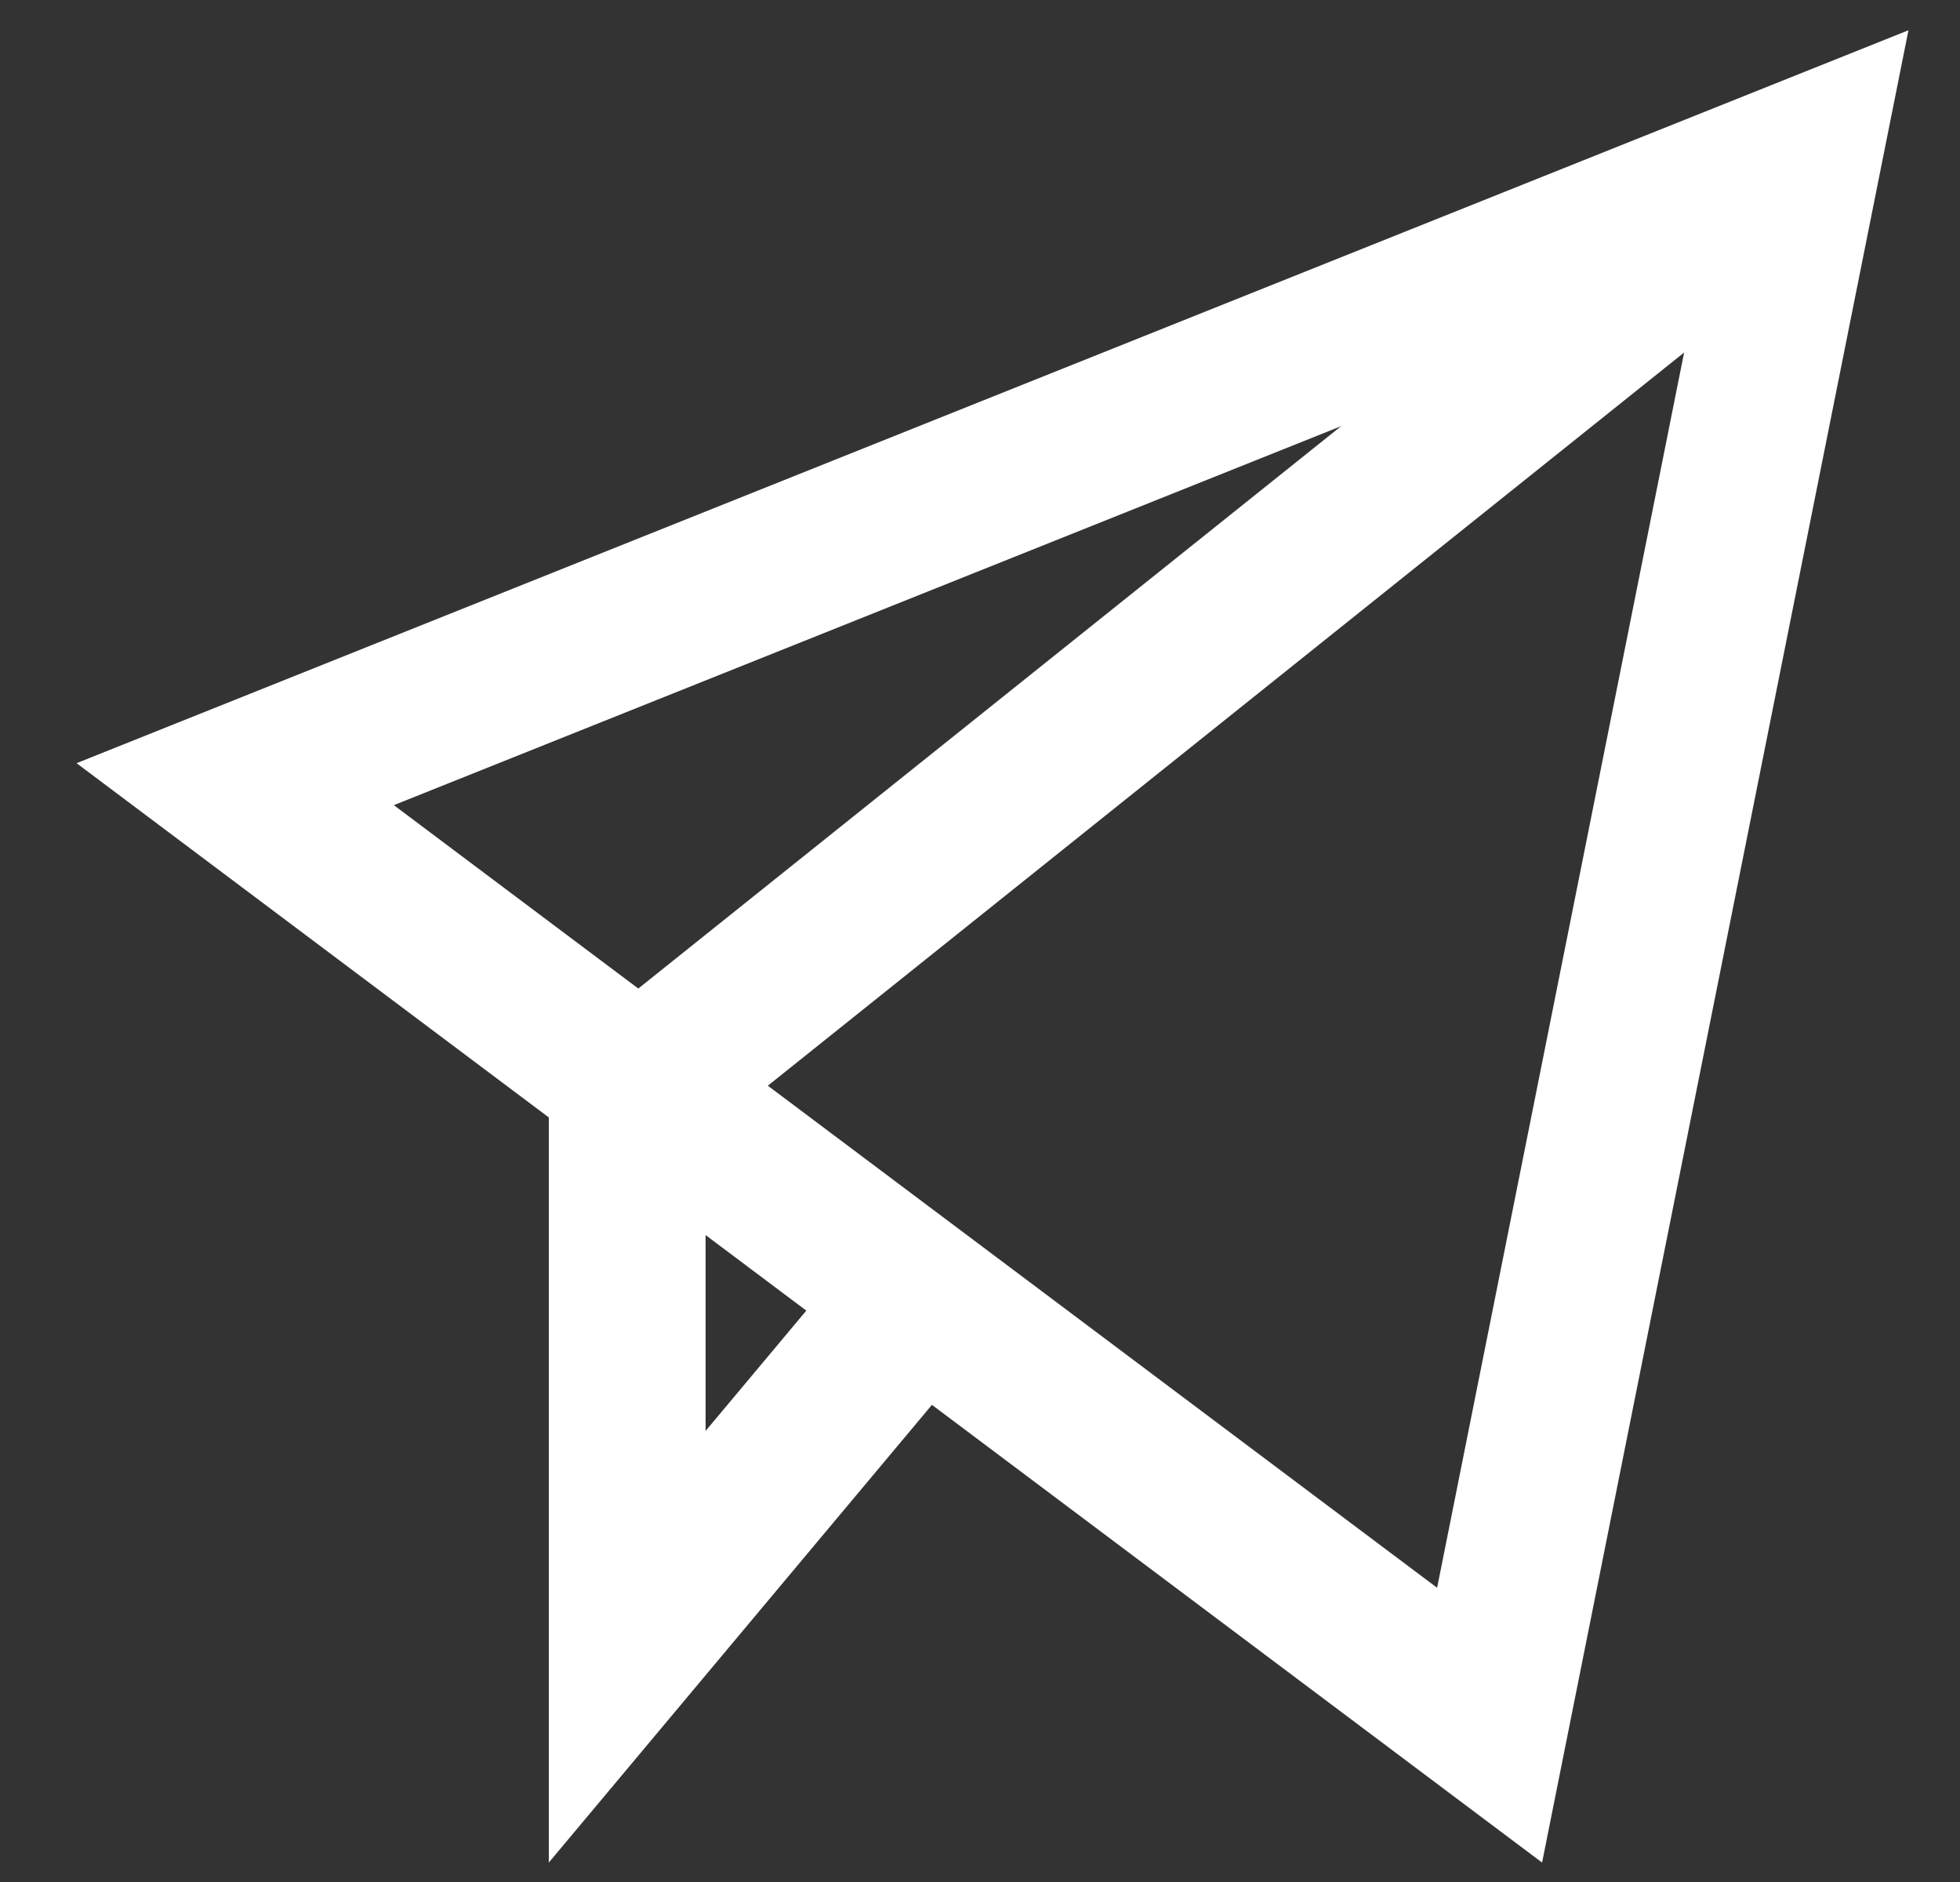
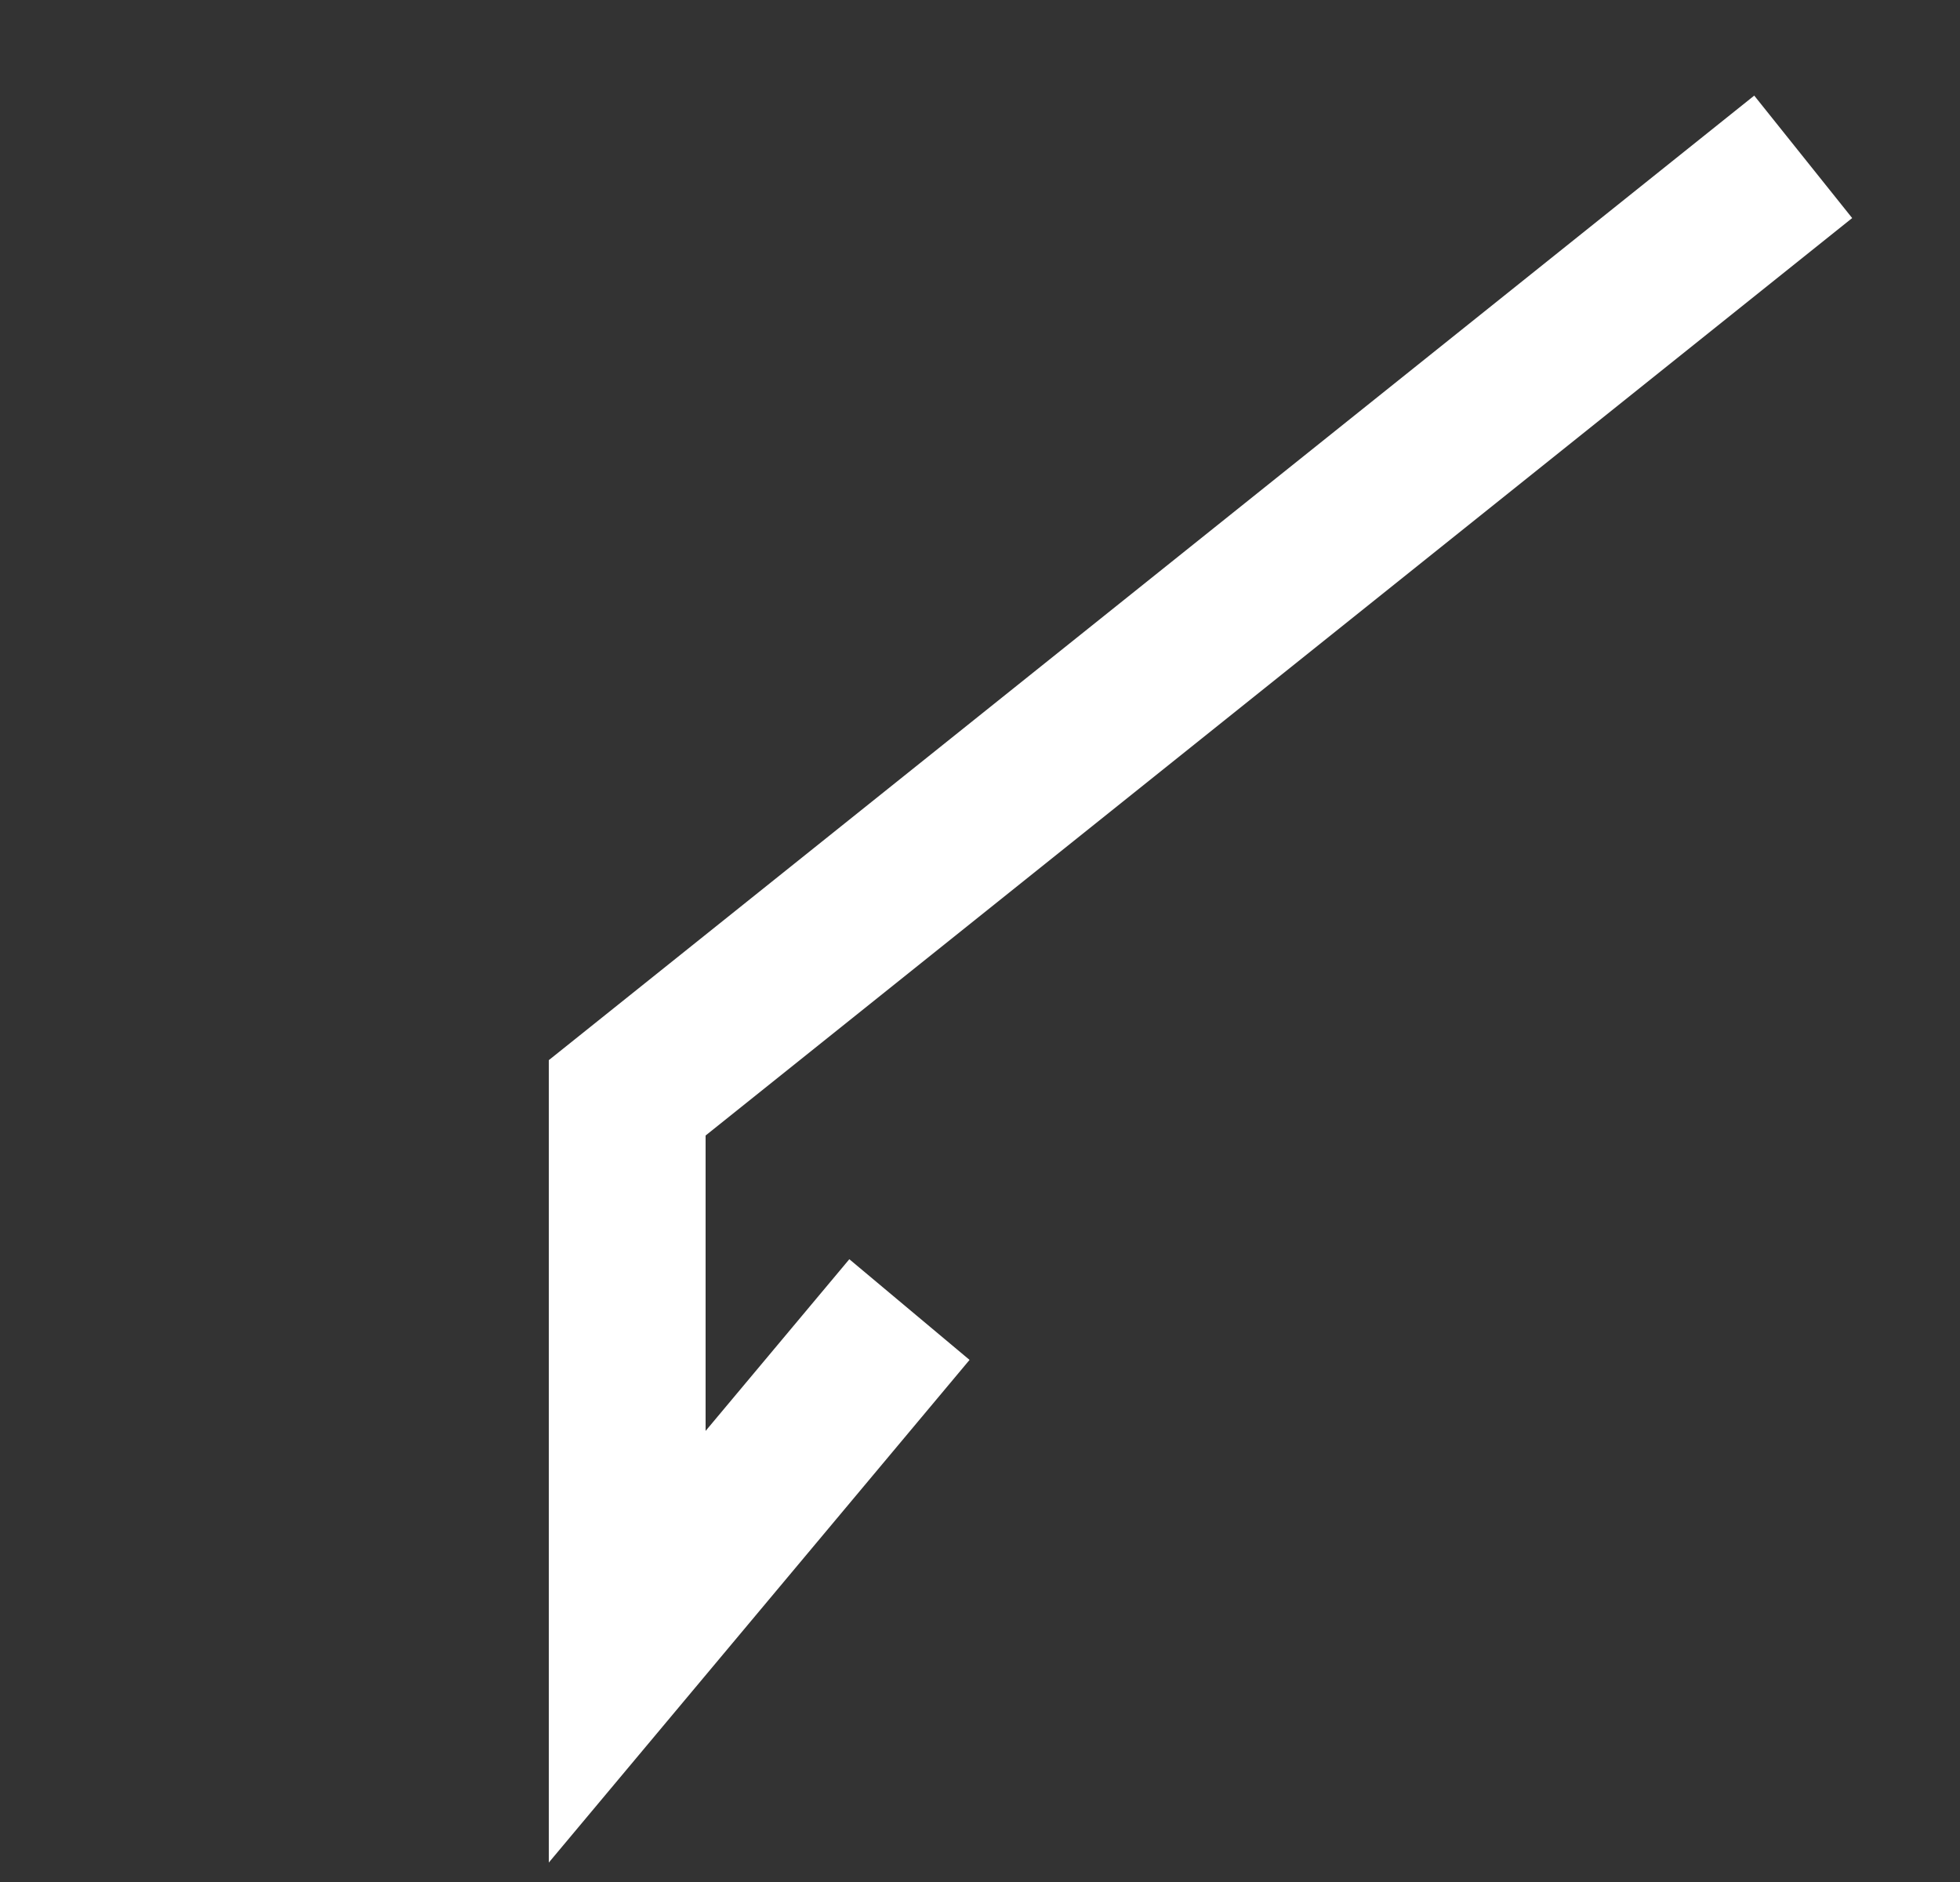
<svg xmlns="http://www.w3.org/2000/svg" width="25px" height="24px" viewBox="0 0 25 24" version="1.1">
  <rect x="0" y="0" width="25" height="24" fill="#333333" stroke="none" />
  <title>send</title>
  <g id="Page-1" stroke="none" stroke-width="1" fill="none" fill-rule="evenodd">
    <g id="Leistung---Content-Marketing" transform="translate(-1045, -407)" stroke="#FFFFFF" stroke-width="2">
      <g id="send" transform="translate(1048, 409)">
        <polyline id="Path" points="20 0 5 12 5 19 8.6 14.7" />
-         <polygon id="Path" stroke-linecap="square" points="0 8 20 0 16 20" />
      </g>
    </g>
  </g>
</svg>